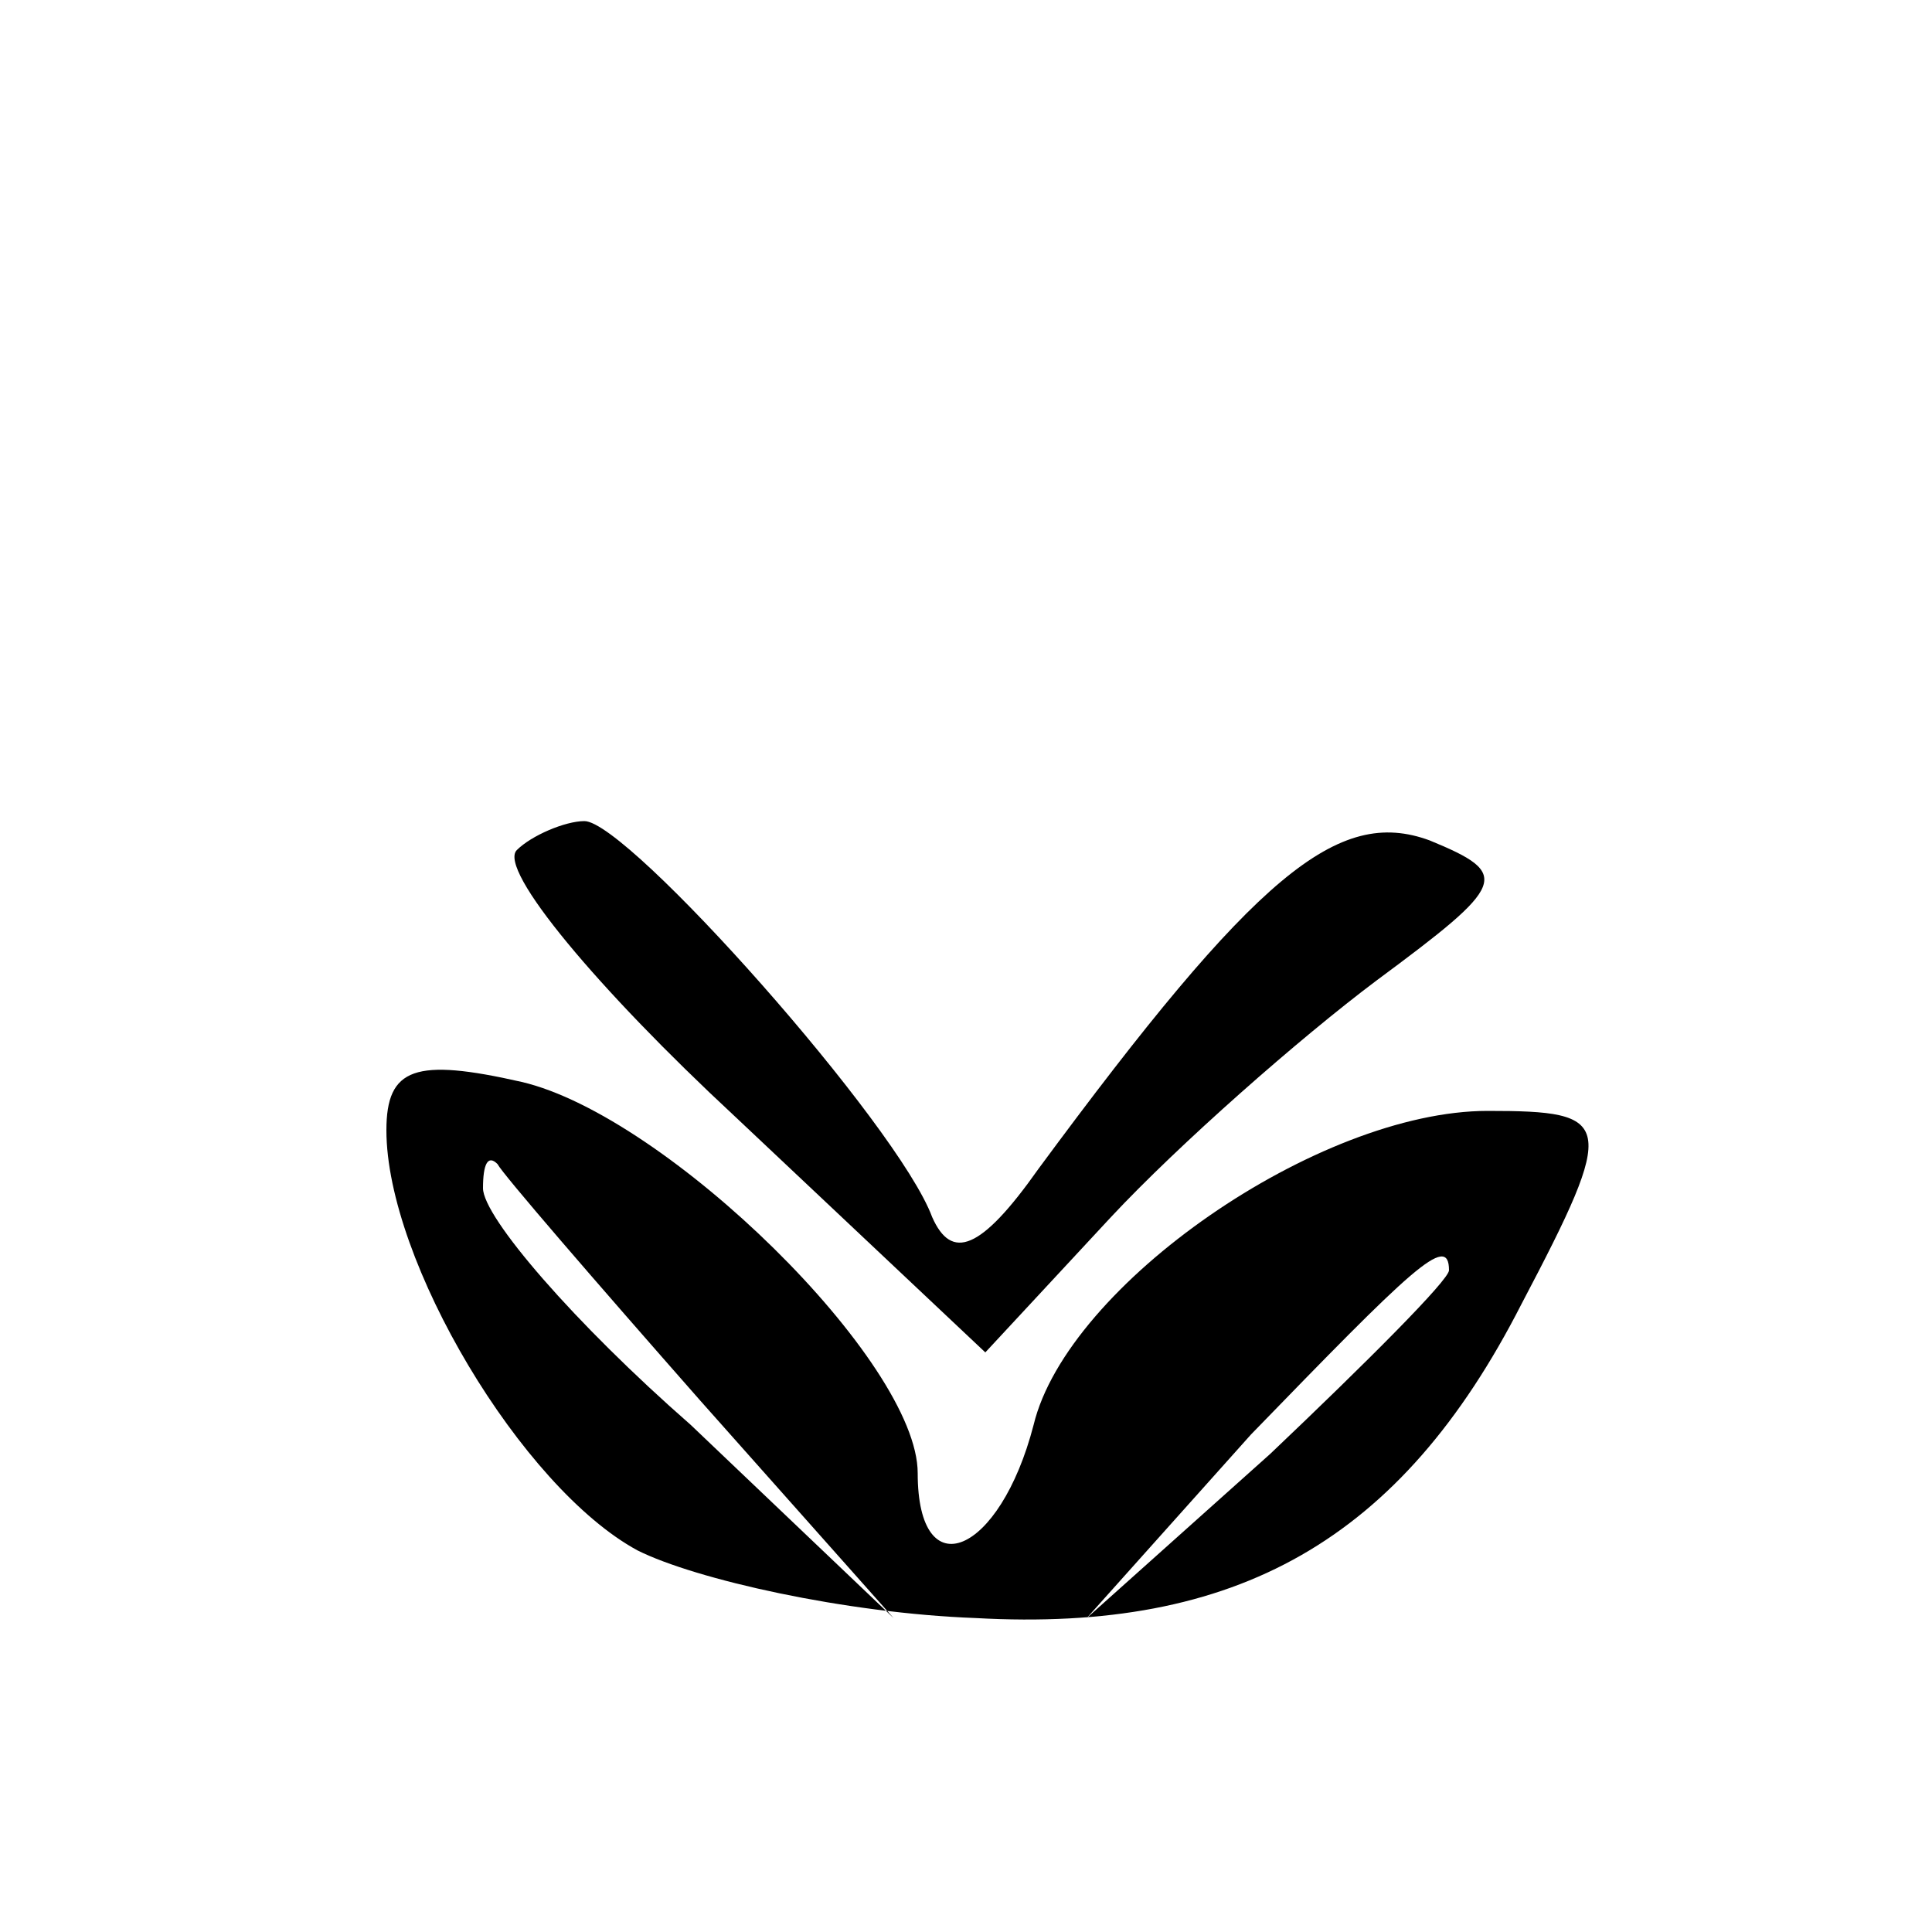
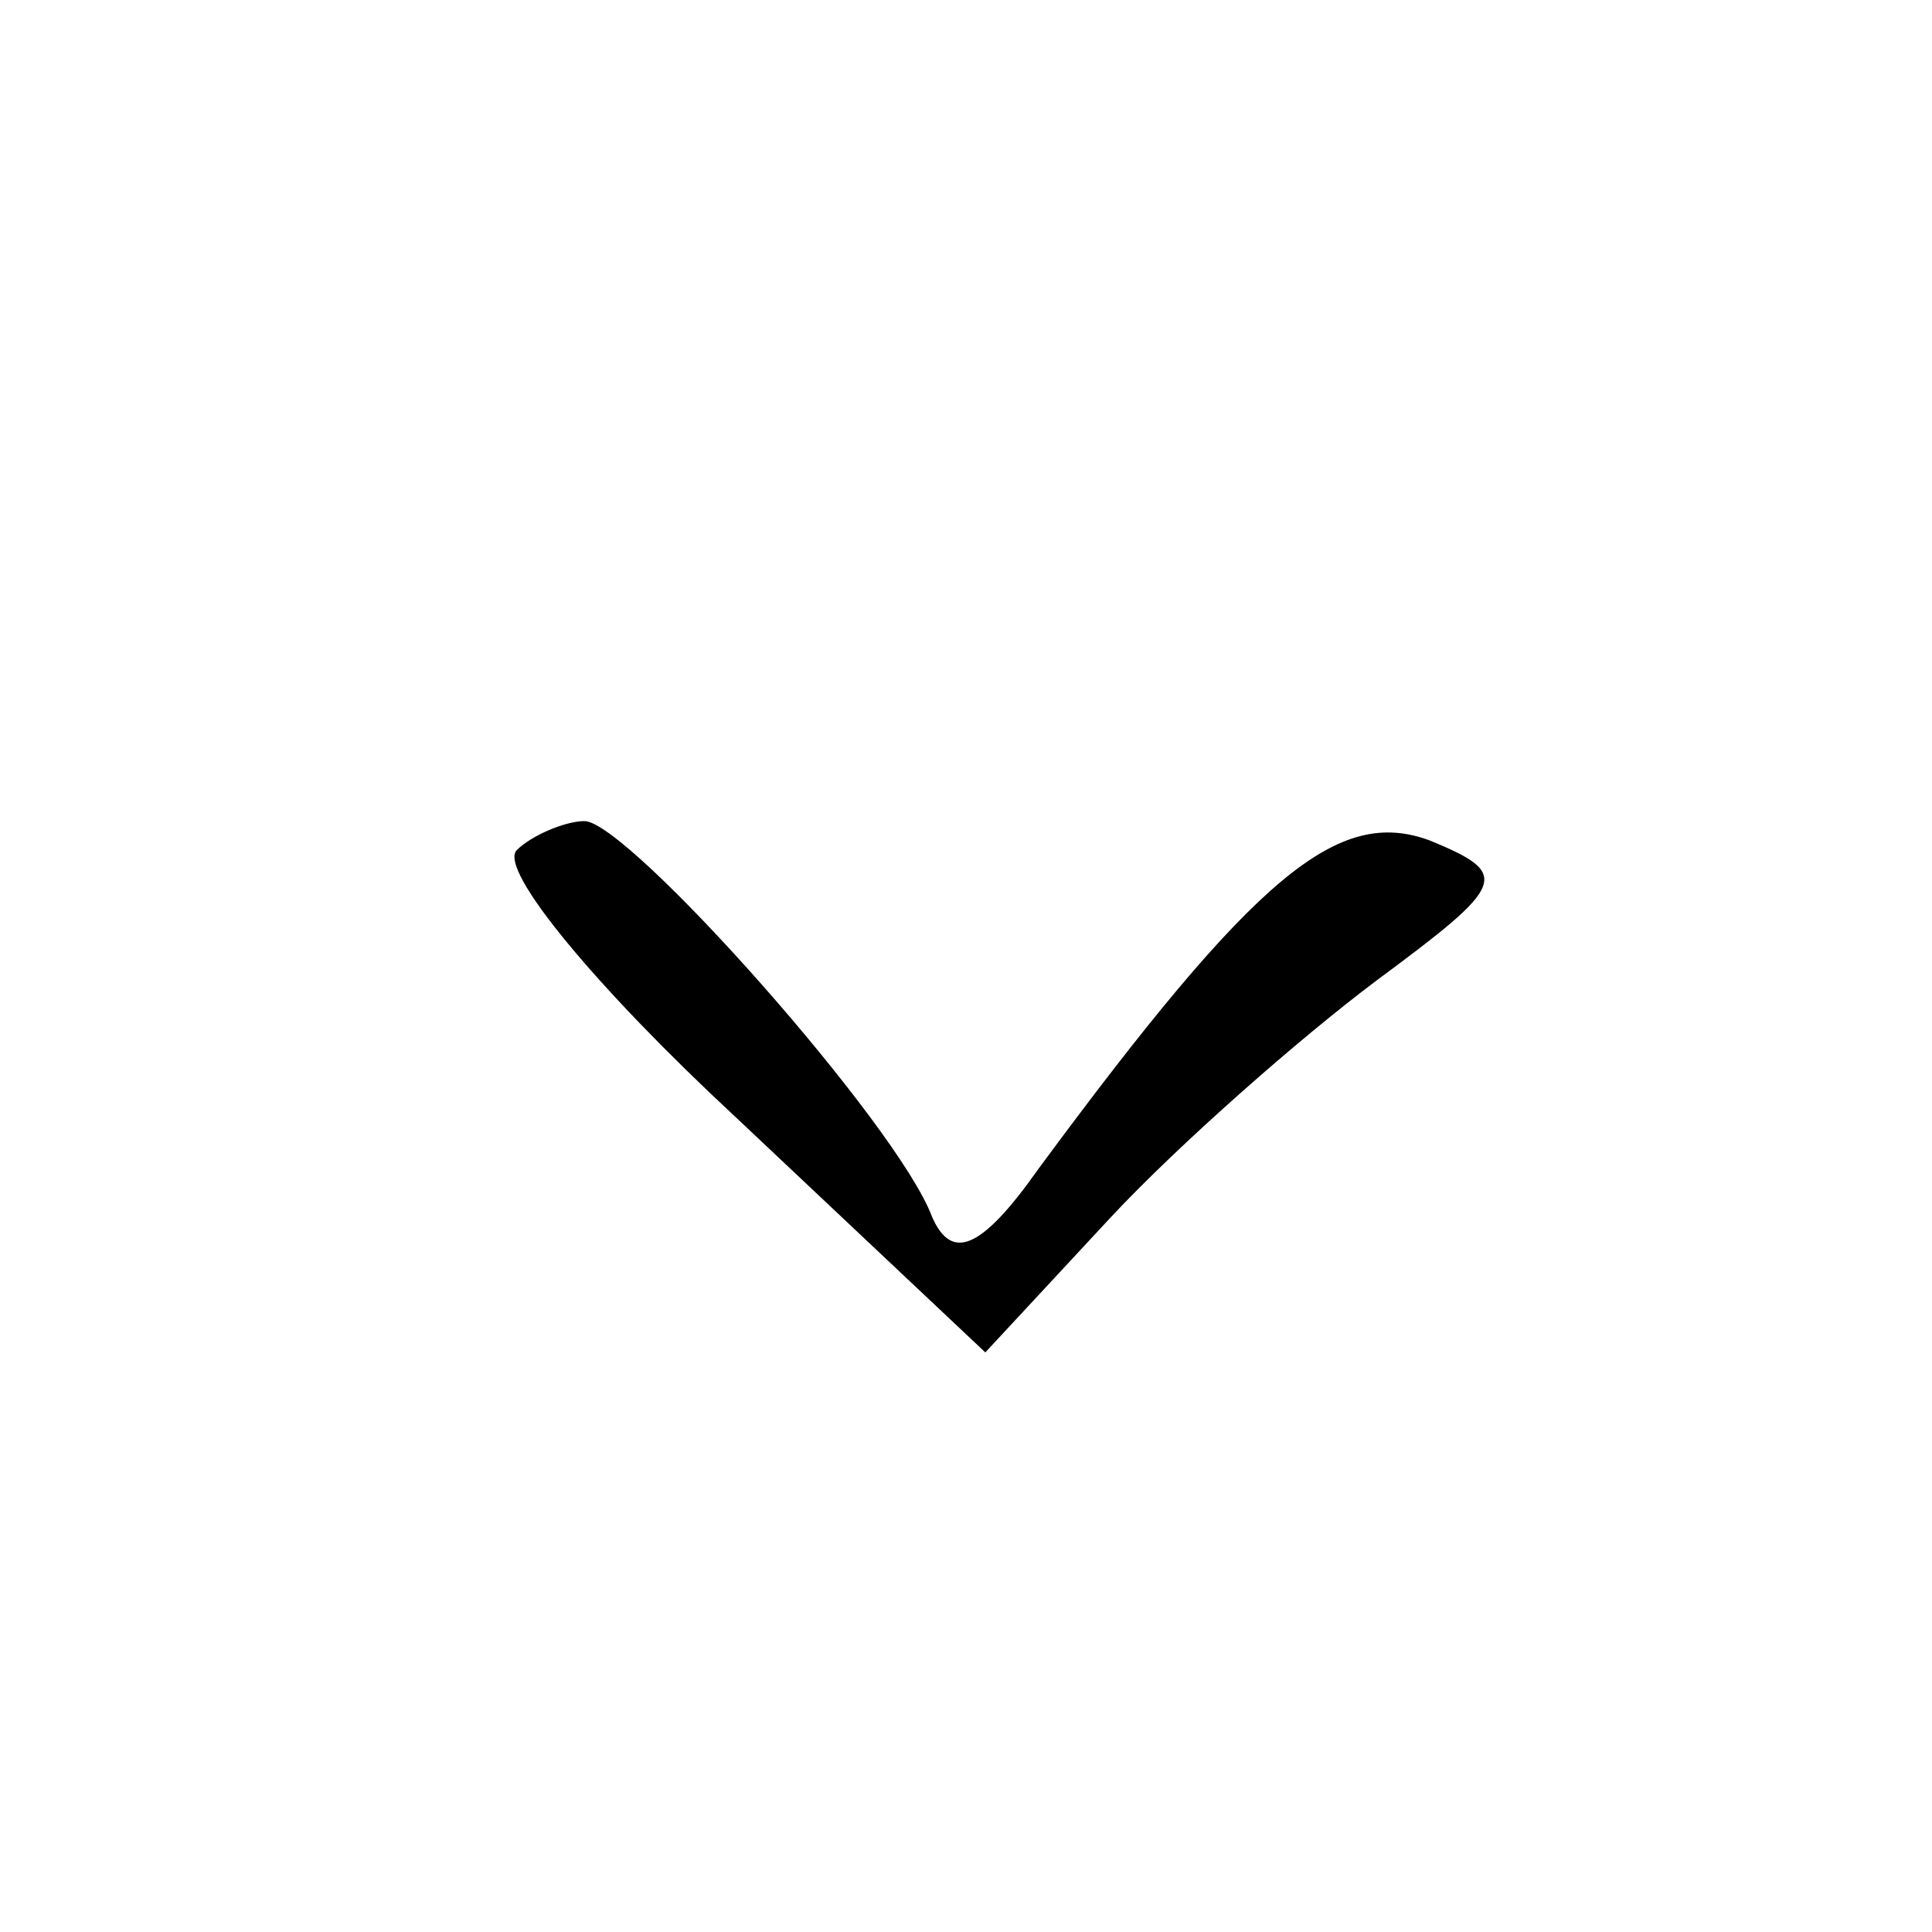
<svg xmlns="http://www.w3.org/2000/svg" version="1.0" width="40pt" height="40pt" viewBox="0 0 40 40" preserveAspectRatio="xMidYMid meet">
  <g transform="translate(0,40) scale(0.1,-0.1)" fill="#000000" stroke="none">
    <path d="M107 224 c-4 -4 17 -29 45 -55 l52 -49 26 28 c14 15 39 37 55 49 27 20 28 22 11 29 -19 7 -36 -7 -81 -68 -12 -17 -18 -19 -22 -10 -7 19 -63 82 -72 82 -4 0 -11 -3 -14 -6z" />
-     <path d="M80 166 c0 -27 28 -74 52 -87 12 -6 43 -13 70 -14 54 -3 88 16 113 65 20 38 19 40 -7 40 -35 0 -87 -36 -94 -65 -7 -27 -24 -34 -24 -10 0 23 -52 74 -82 81 -22 5 -28 3 -28 -10z m65 -56 l40 -45 -42 40 c-24 21 -43 43 -43 49 0 5 1 7 3 5 1 -2 20 -24 42 -49z m155 27 c0 -2 -17 -19 -37 -38 l-38 -34 34 38 c33 34 41 42 41 34z" />
  </g>
</svg>